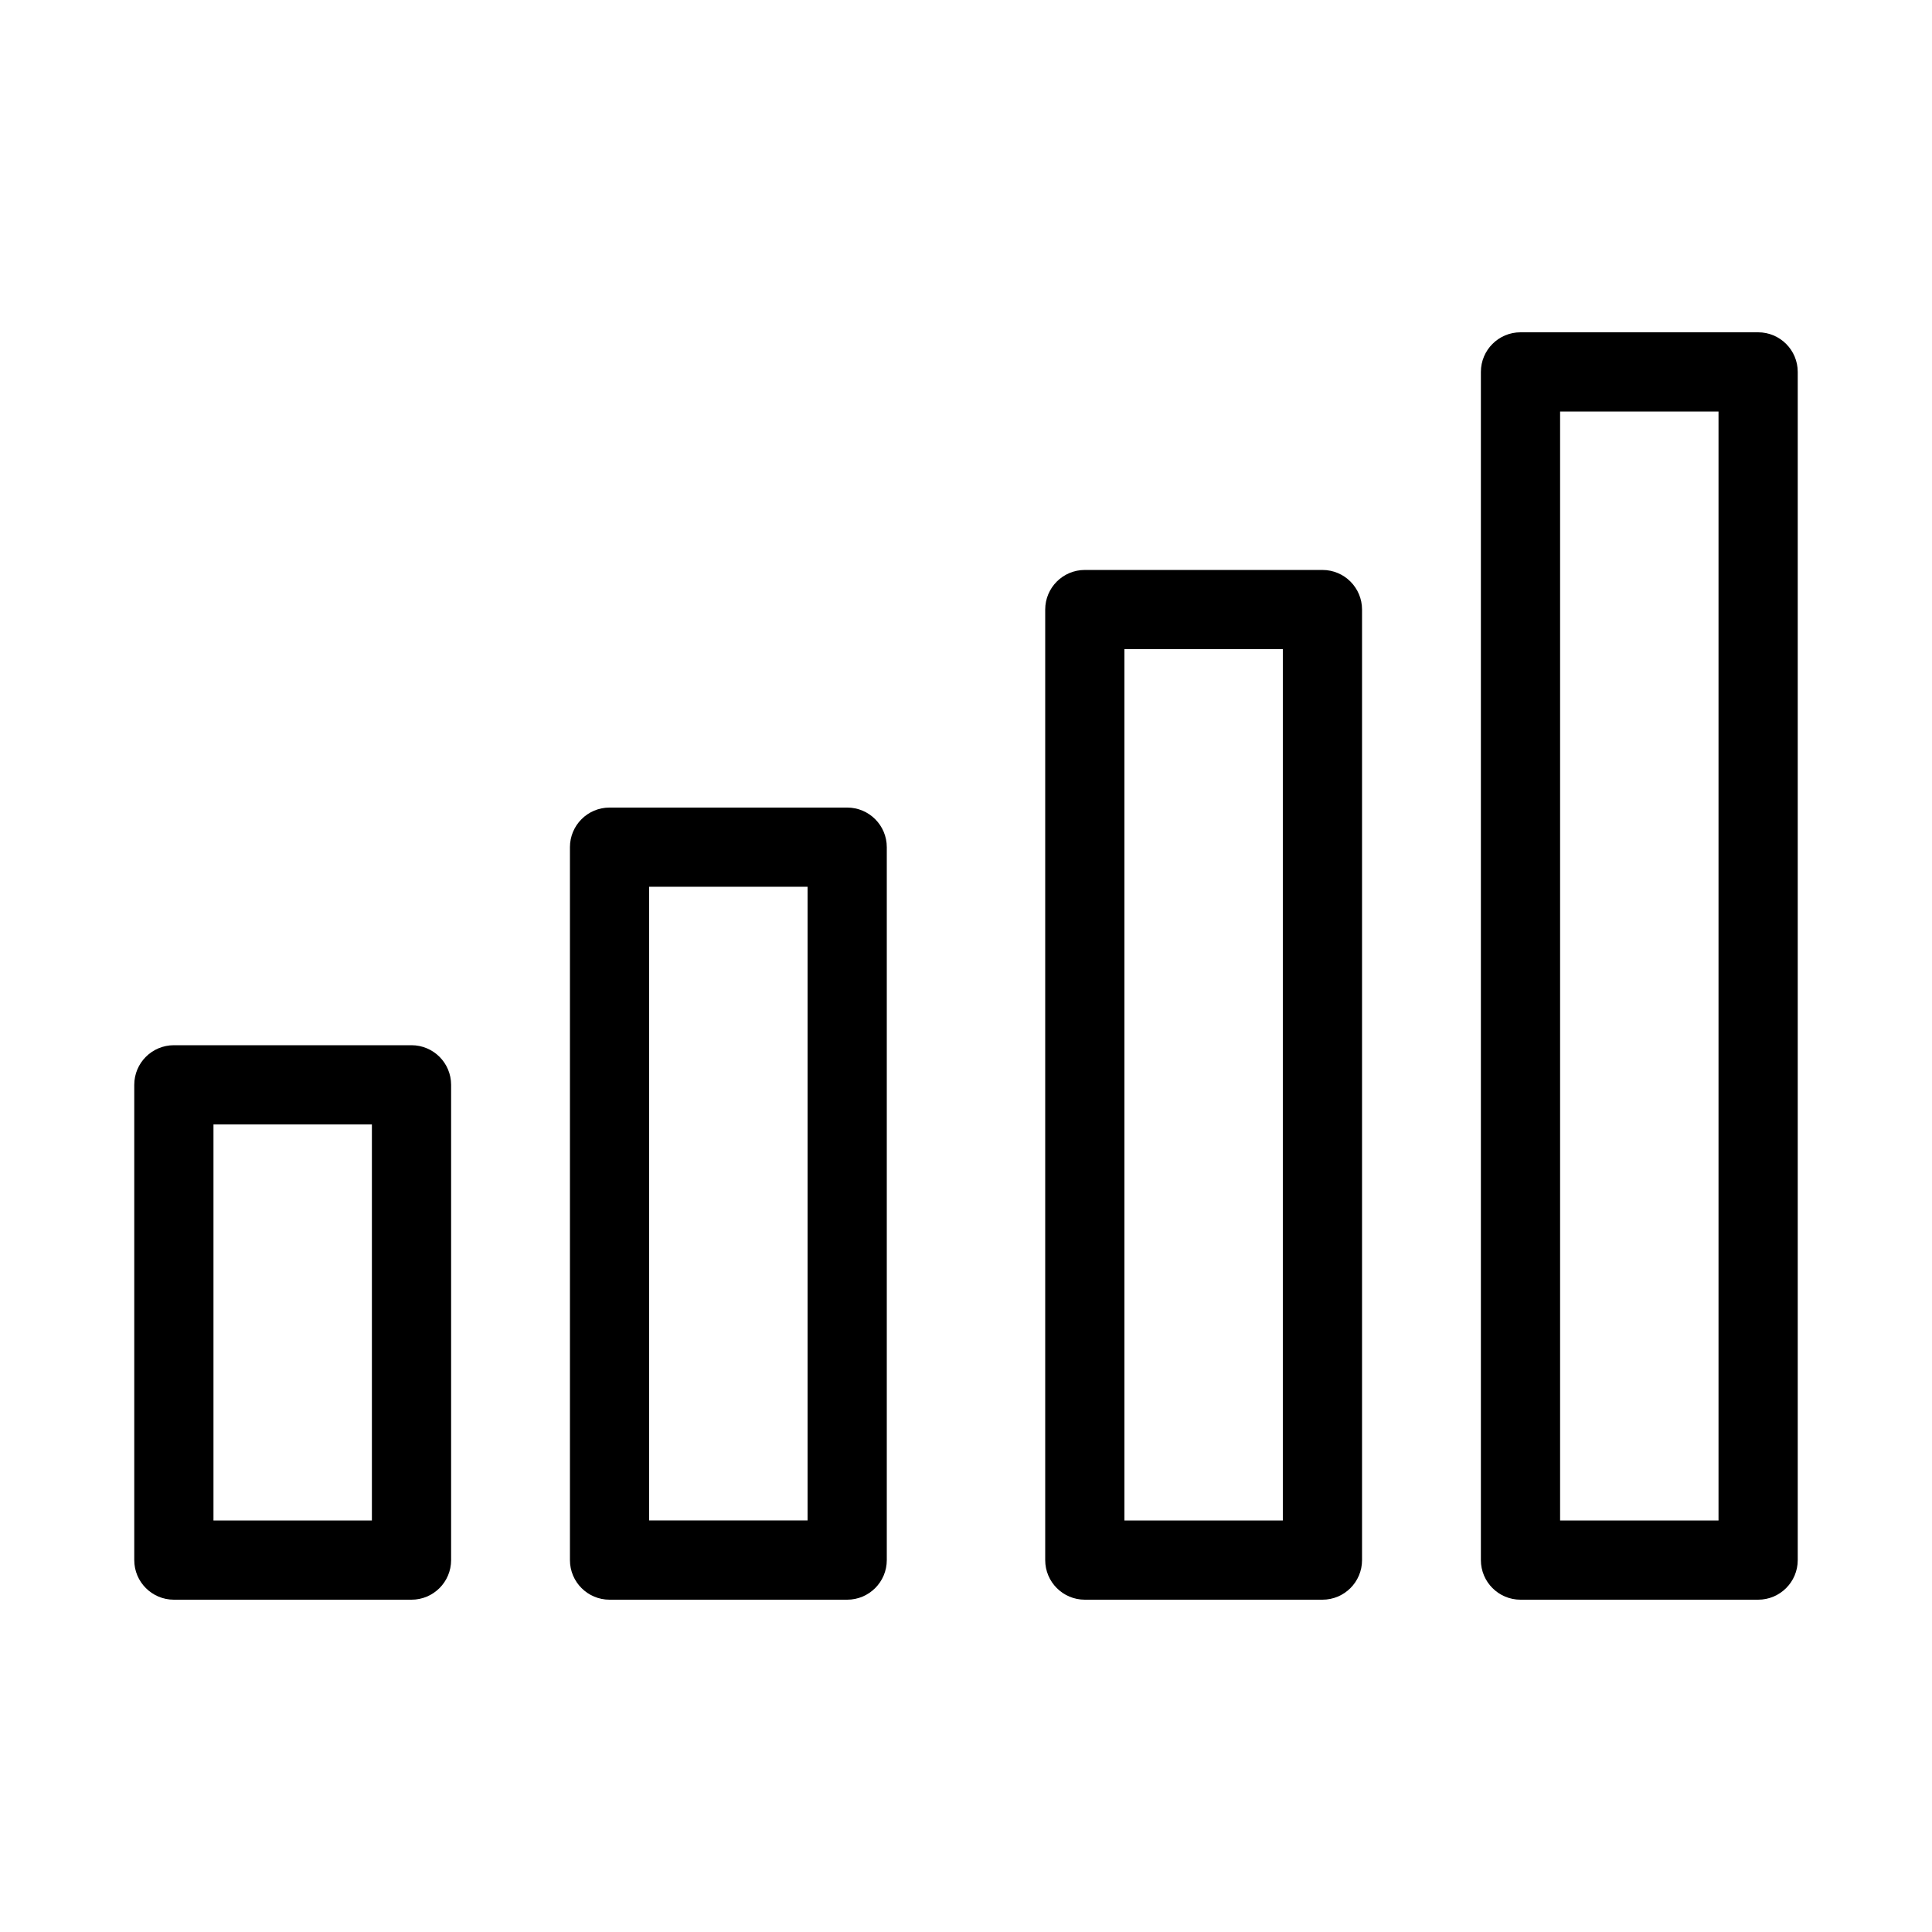
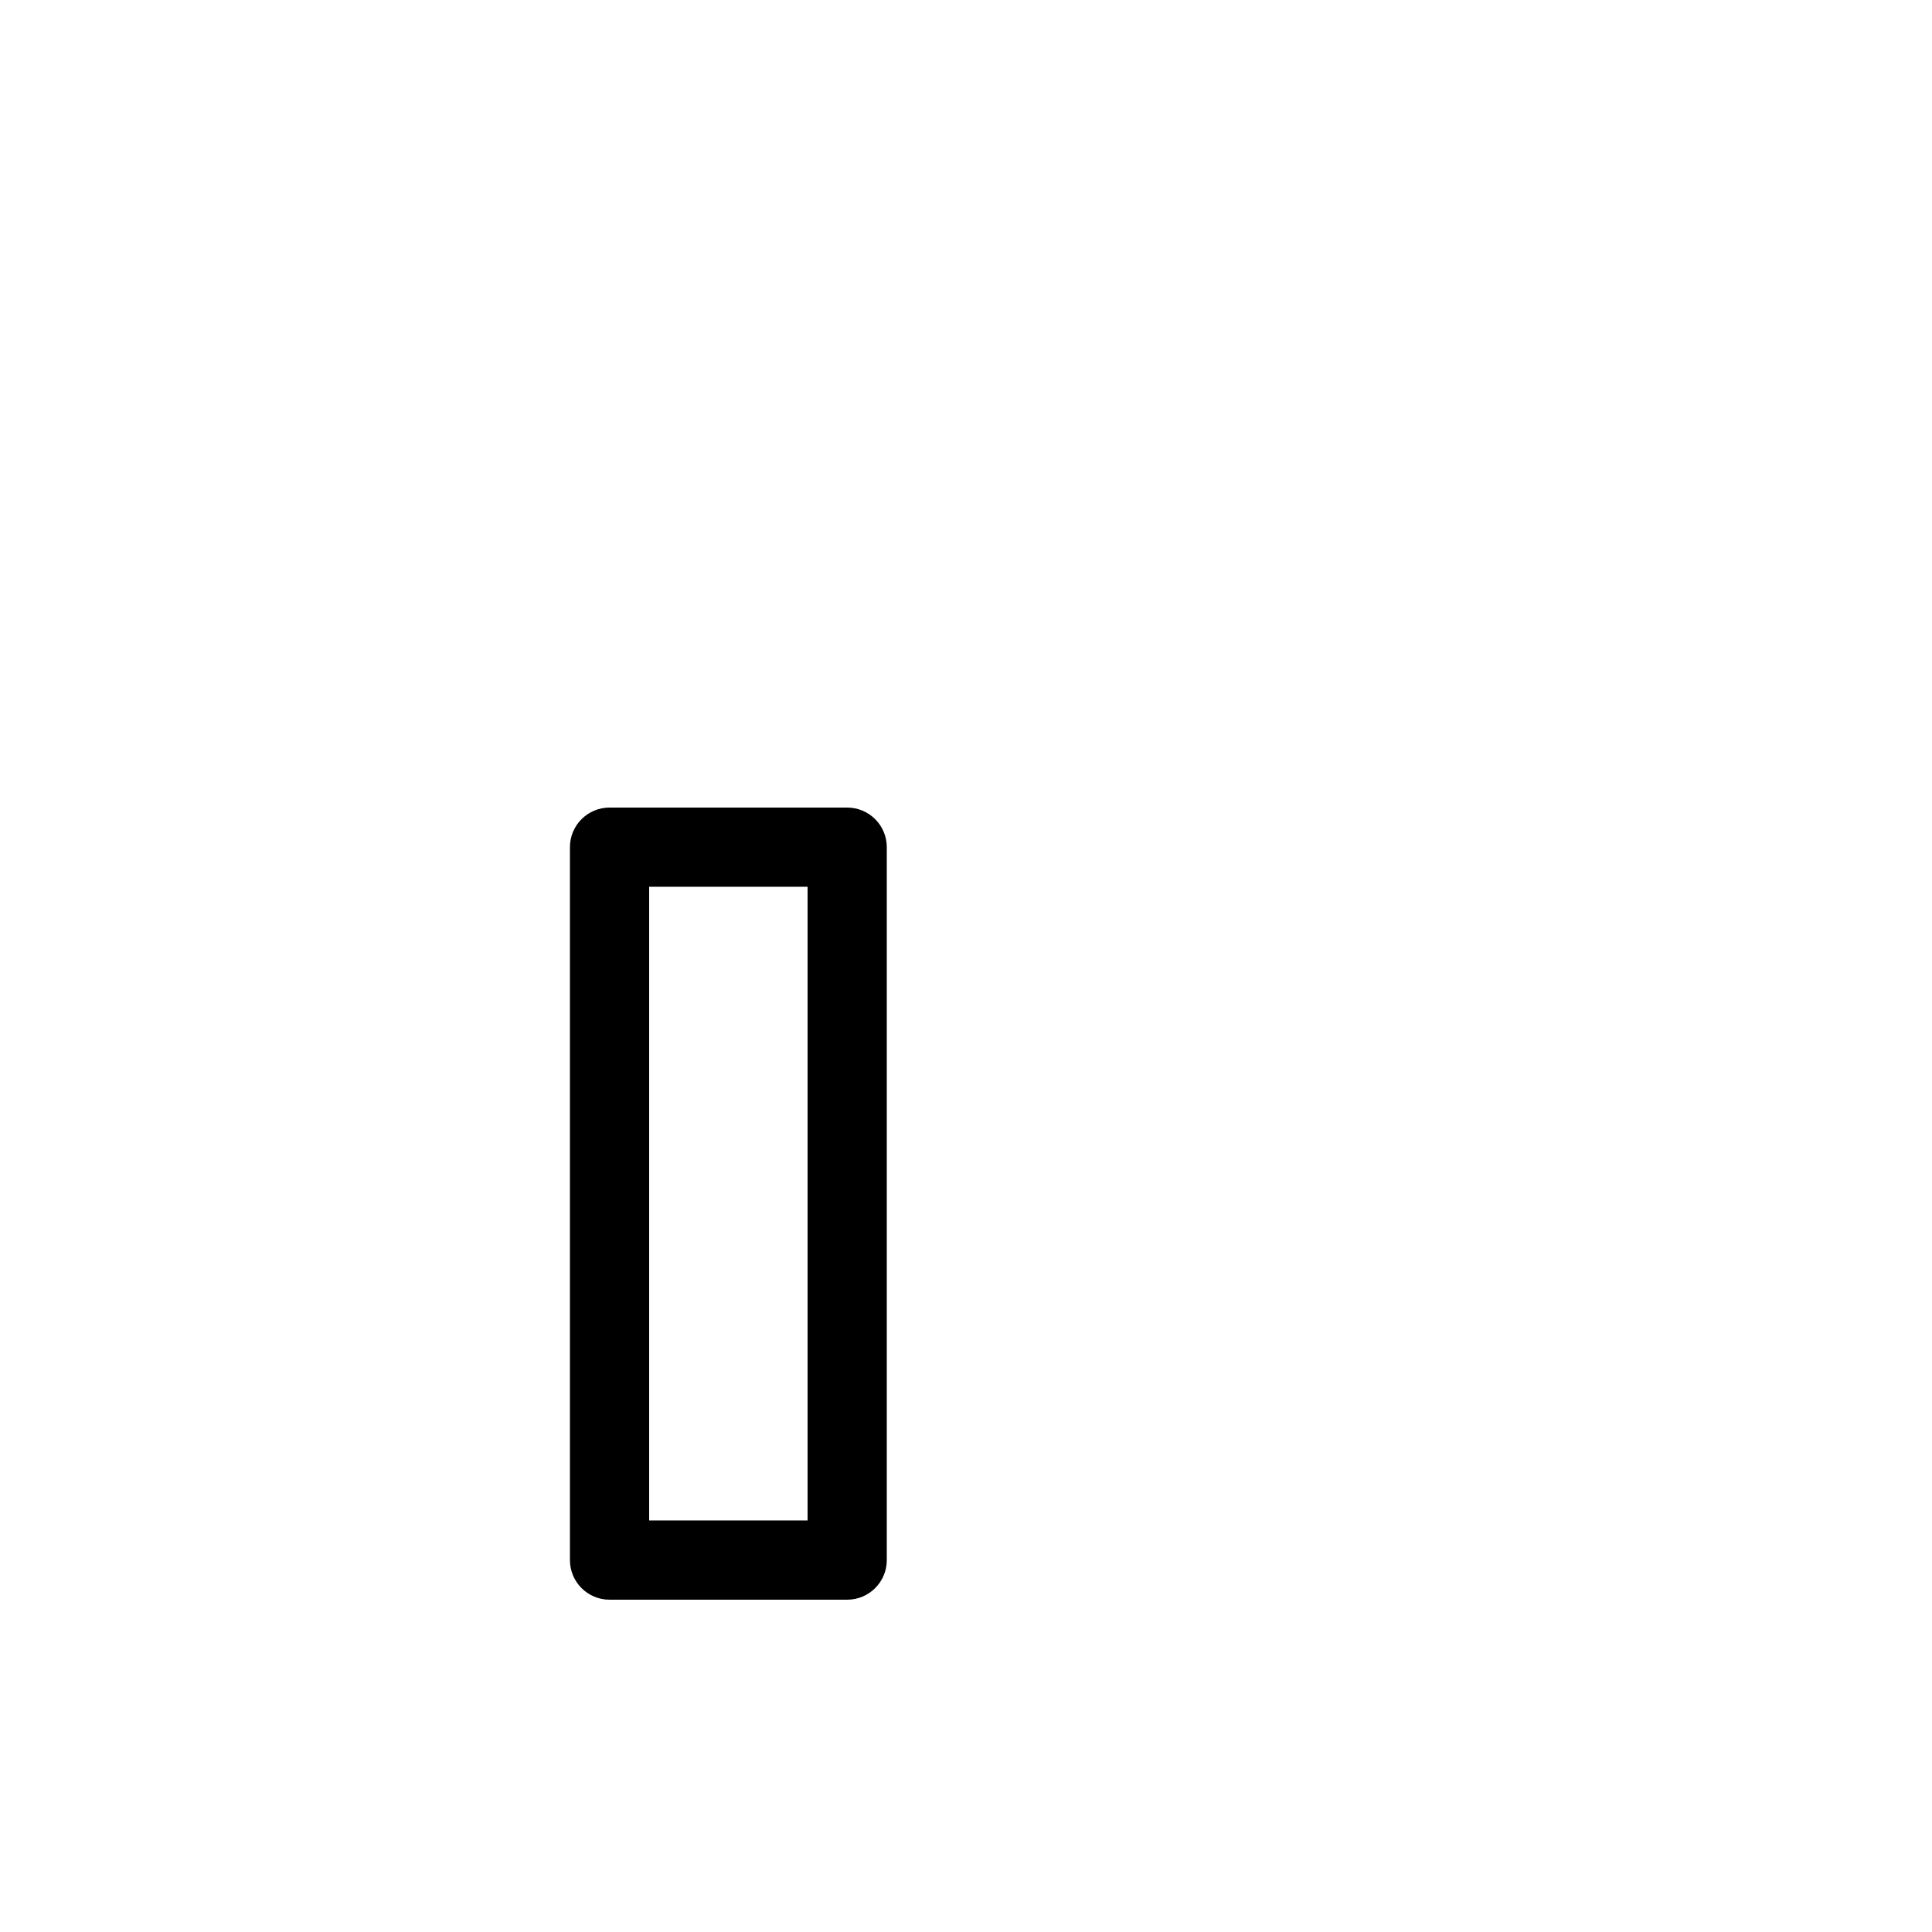
<svg xmlns="http://www.w3.org/2000/svg" fill="#000000" width="800px" height="800px" version="1.1" viewBox="144 144 512 512">
  <g fill-rule="evenodd">
-     <path d="m179.58 431.49c0-5.797 4.699-10.496 10.496-10.496h62.977c5.797 0 10.496 4.699 10.496 10.496v125.95c0 5.797-4.699 10.496-10.496 10.496h-62.977c-5.797 0-10.496-4.699-10.496-10.496zm20.992 10.496v104.96h41.984v-104.96z" />
    <path d="m295.04 368.51c0-5.797 4.699-10.496 10.496-10.496h62.977c5.793 0 10.496 4.699 10.496 10.496v188.93c0 5.797-4.703 10.496-10.496 10.496h-62.977c-5.797 0-10.496-4.699-10.496-10.496zm20.992 10.496v167.93h41.984v-167.93z" />
-     <path d="m420.99 305.54c0-5.797 4.699-10.496 10.496-10.496h62.973c5.797 0 10.496 4.699 10.496 10.496v251.9c0 5.797-4.699 10.496-10.496 10.496h-62.973c-5.797 0-10.496-4.699-10.496-10.496zm20.992 10.496v230.91h41.98v-230.91z" />
-     <path d="m536.45 242.56c0-5.797 4.703-10.496 10.496-10.496h62.977c5.797 0 10.496 4.699 10.496 10.496v314.88c0 5.797-4.699 10.496-10.496 10.496h-62.977c-5.793 0-10.496-4.699-10.496-10.496zm20.992 10.496v293.89h41.984v-293.89z" />
  </g>
</svg>